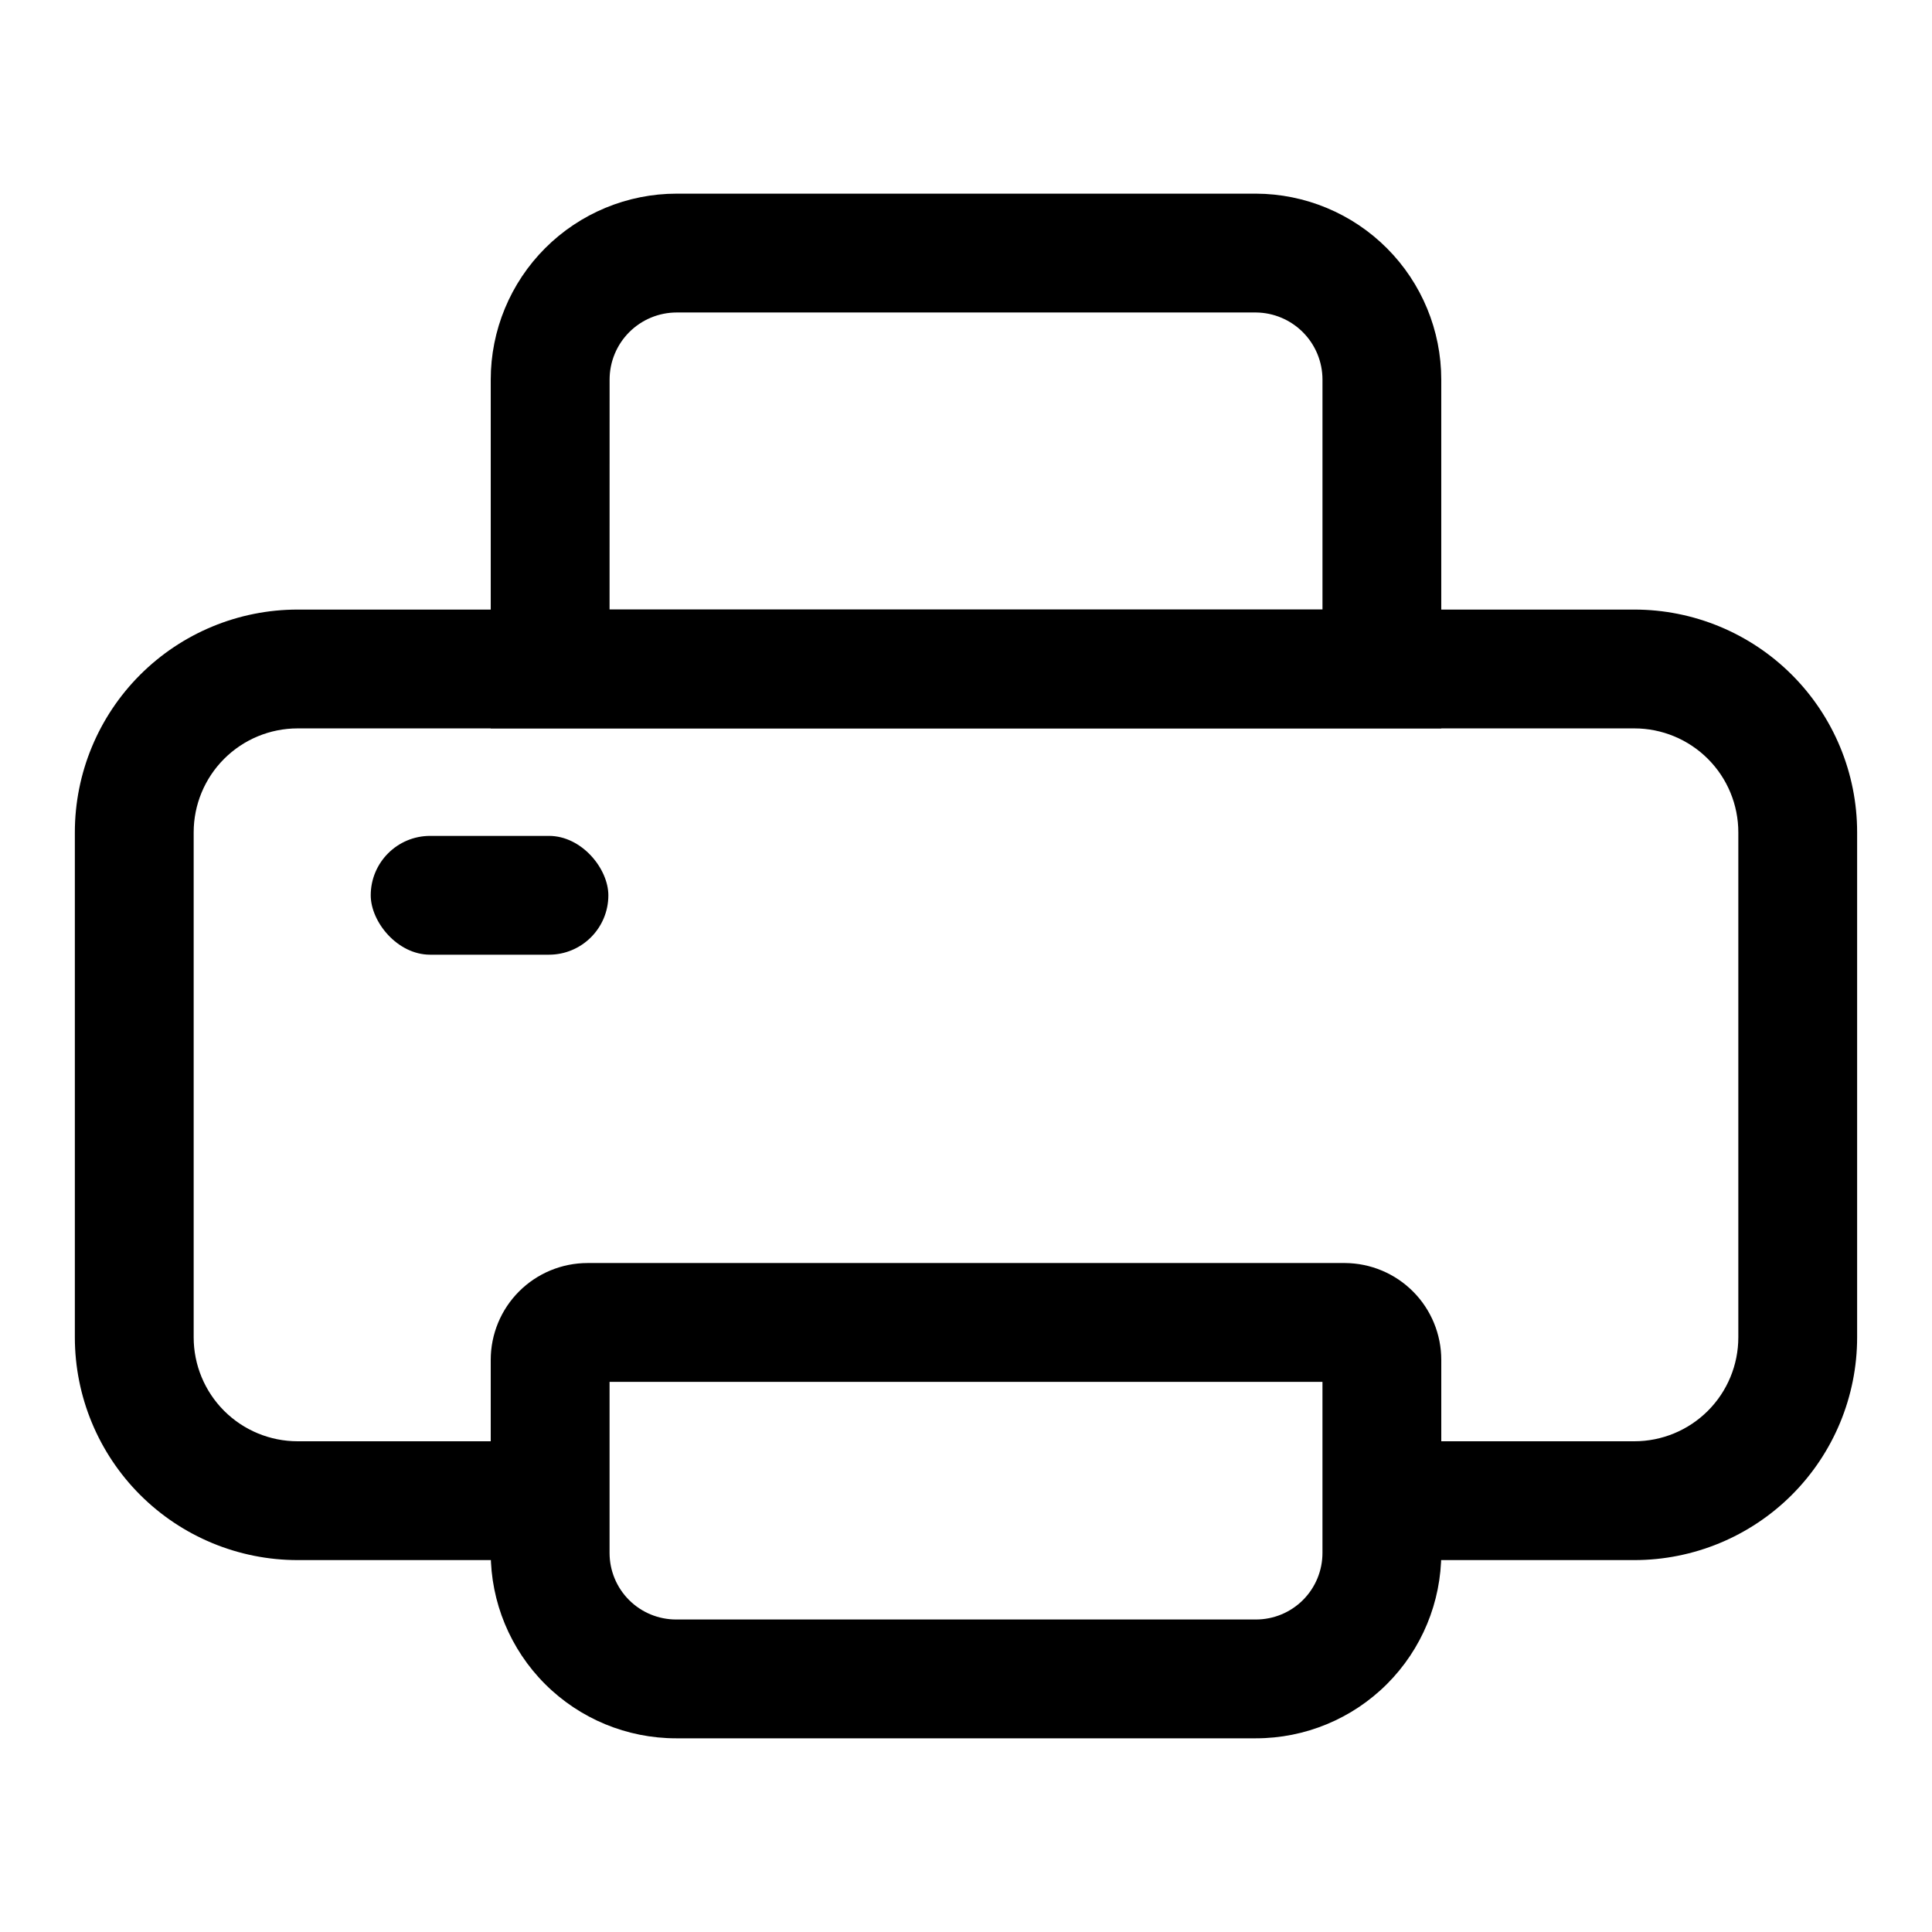
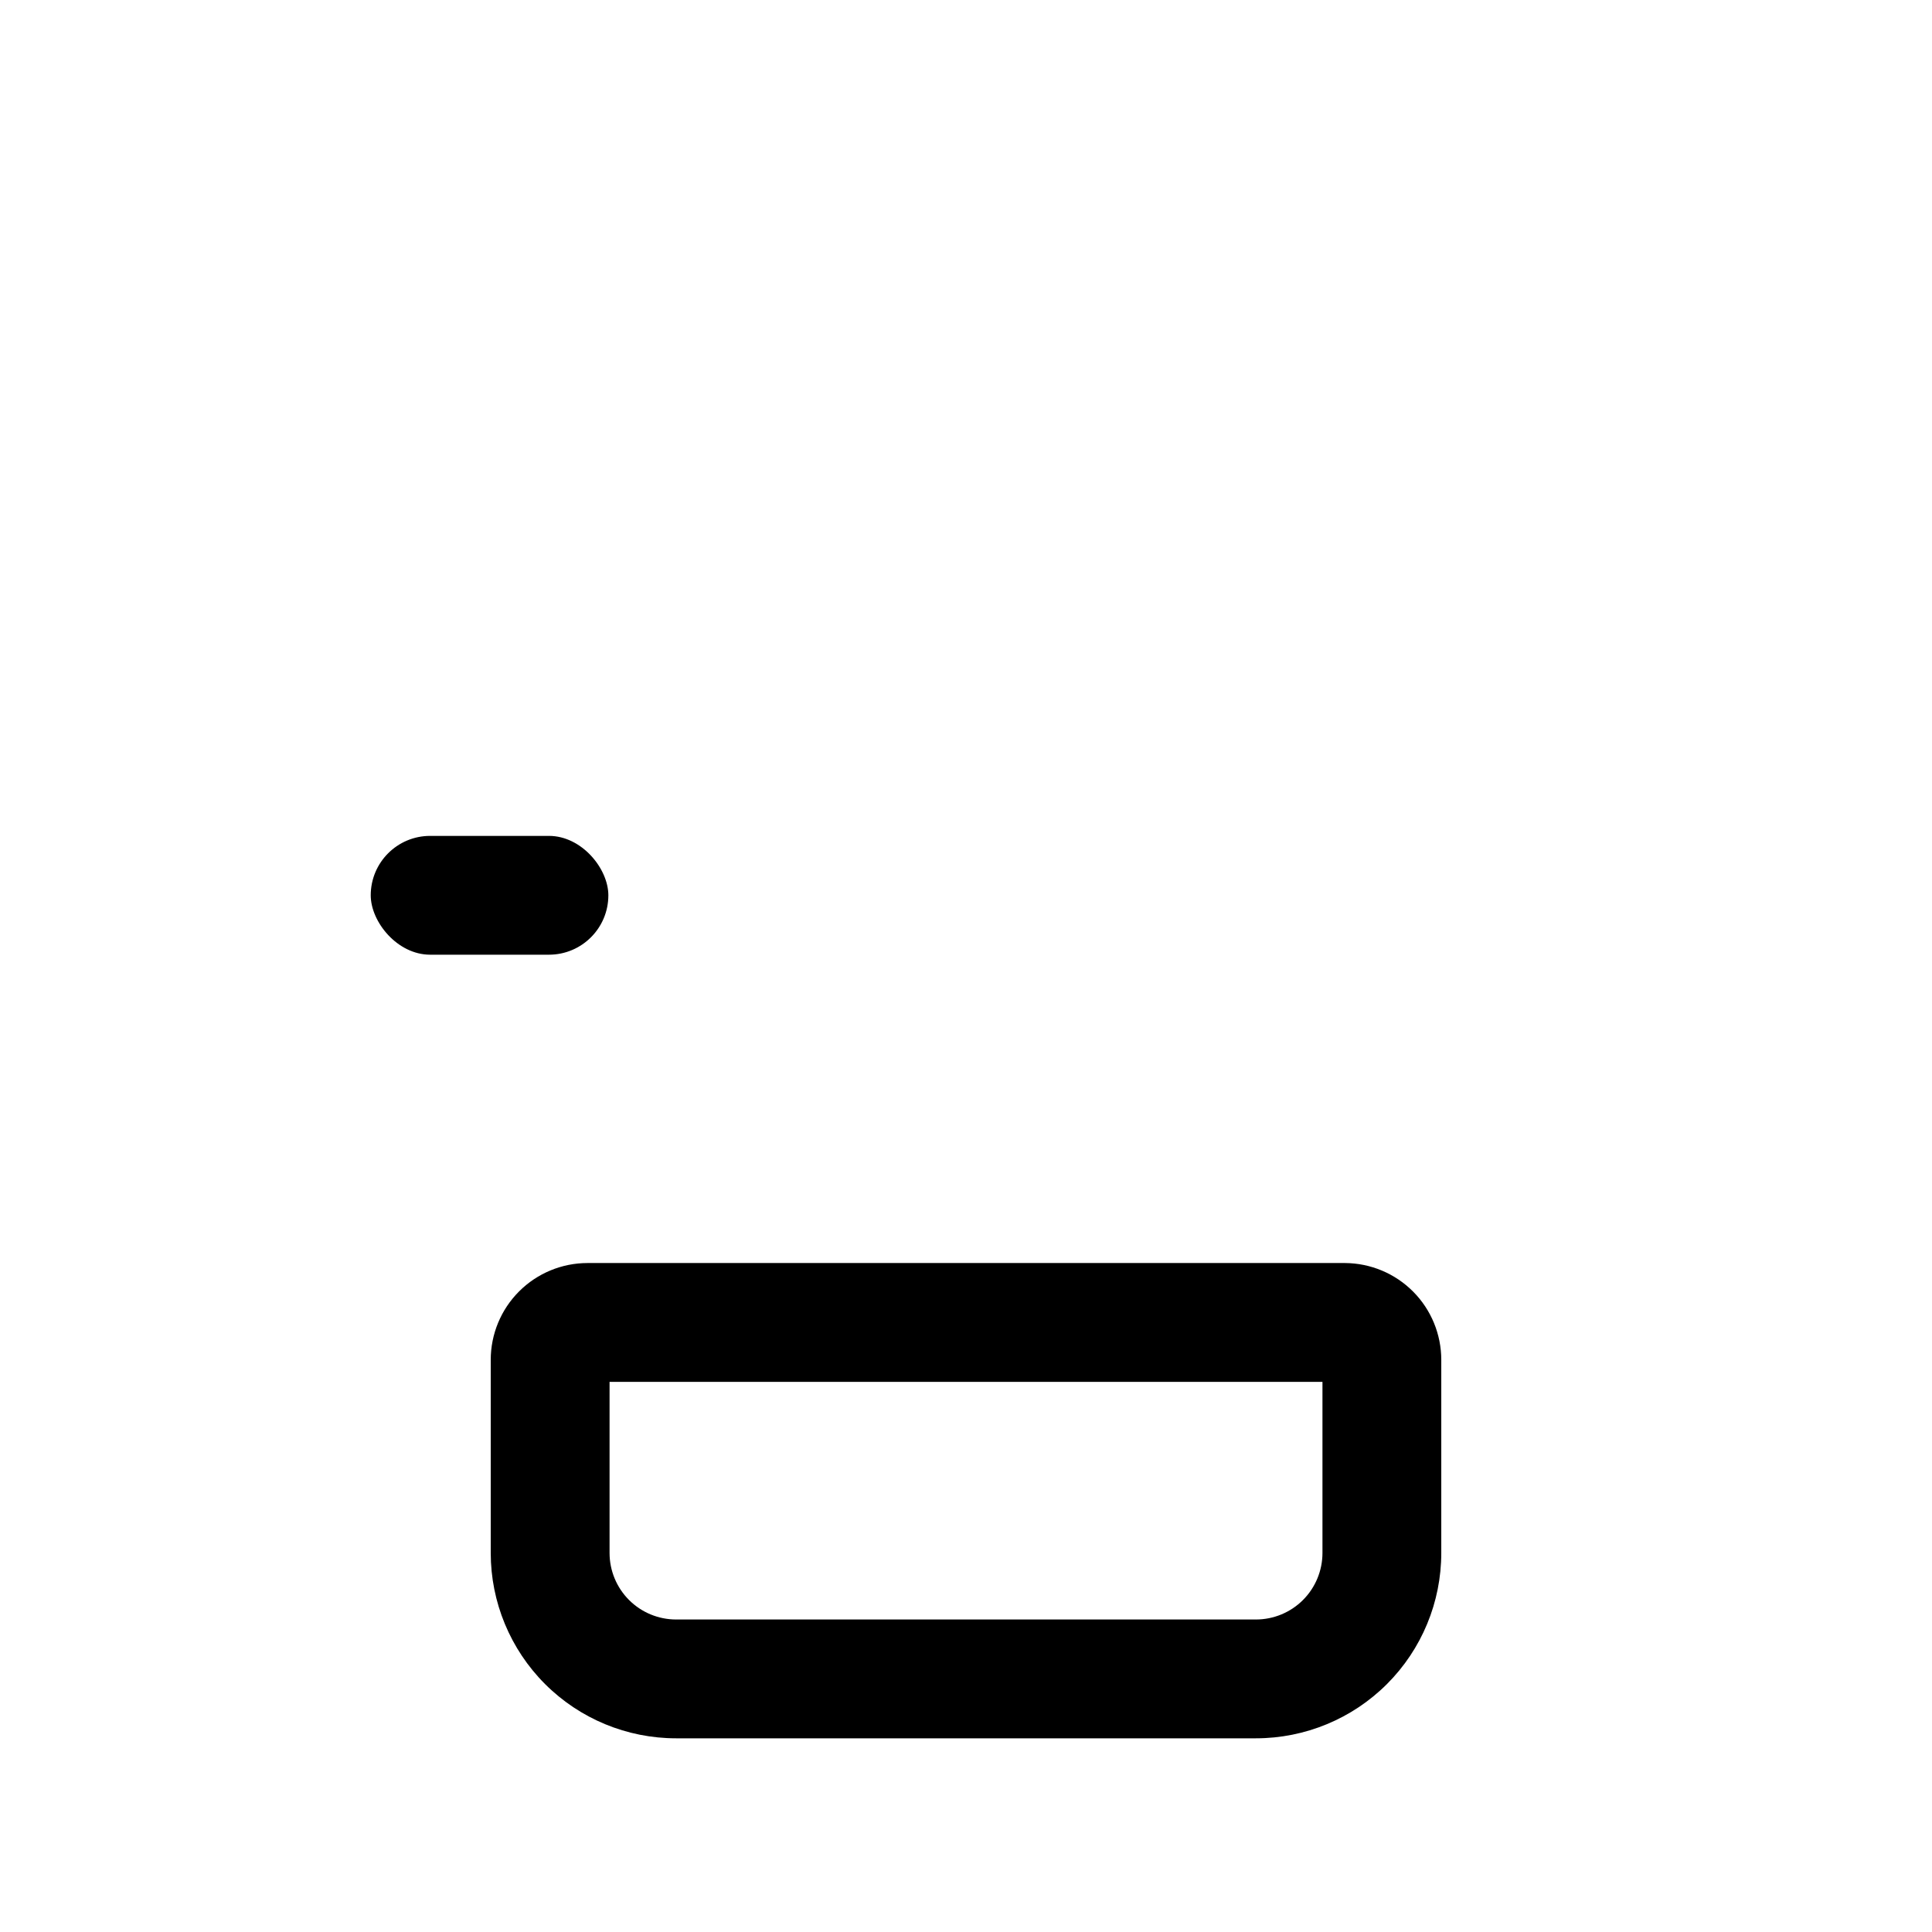
<svg xmlns="http://www.w3.org/2000/svg" fill="#000000" width="800px" height="800px" version="1.1" viewBox="144 144 512 512">
  <g>
-     <path d="m577.12 557.44h-66.91v-31.488h66.914-0.004c7.309 0 14.316-2.902 19.484-8.066 5.168-5.168 8.07-12.176 8.07-19.484v-133.82c0-7.309-2.902-14.316-8.07-19.48-5.168-5.168-12.176-8.07-19.484-8.07h-354.24c-7.309 0-14.316 2.902-19.484 8.07-5.164 5.164-8.07 12.172-8.07 19.48v133.82c0 7.309 2.906 14.316 8.07 19.484 5.168 5.164 12.176 8.066 19.484 8.066h66.91v31.488h-66.91c-15.66 0-30.676-6.219-41.75-17.289-11.07-11.074-17.293-26.09-17.293-41.75v-133.82c0-15.66 6.223-30.676 17.293-41.746 11.074-11.074 26.09-17.293 41.75-17.293h354.24-0.004c15.66 0 30.676 6.219 41.75 17.293 11.07 11.07 17.293 26.086 17.293 41.746v133.82c0 15.66-6.223 30.676-17.293 41.75-11.074 11.07-26.09 17.289-41.75 17.289z" />
    <path d="m476.83 604.67h-153.66c-13.027 0-25.523-5.176-34.734-14.387-9.211-9.215-14.387-21.707-14.387-34.734v-51.168c0-6.809 2.703-13.336 7.516-18.148s11.34-7.516 18.145-7.516h200.74c6.777 0.043 13.266 2.766 18.043 7.57 4.781 4.809 7.461 11.312 7.461 18.094v51.168c0 13.027-5.172 25.52-14.387 34.734-9.211 9.211-21.707 14.387-34.734 14.387zm-171.29-94.465v45.344c0 4.676 1.855 9.16 5.164 12.469 3.305 3.305 7.793 5.164 12.469 5.164h153.66c4.68 0 9.164-1.859 12.469-5.164 3.309-3.309 5.164-7.793 5.164-12.469v-45.344z" />
-     <path d="m525.95 337.02h-251.9v-92.418c0-13.07 5.191-25.605 14.434-34.848 9.242-9.238 21.773-14.434 34.844-14.434h153.5c13.043 0.043 25.539 5.254 34.746 14.492 9.207 9.234 14.375 21.746 14.375 34.789zm-220.41-31.488h188.93v-60.93c0.004-4.691-1.852-9.195-5.152-12.523-3.305-3.332-7.789-5.227-12.48-5.269h-153.5c-4.719 0-9.242 1.875-12.578 5.211-3.336 3.336-5.211 7.863-5.211 12.582z" />
    <path d="m257.99 365.52h31.488c8.695 0 15.742 8.695 15.742 15.742 0 8.695-7.051 15.742-15.742 15.742h-31.488c-8.695 0-15.742-8.695-15.742-15.742 0-8.695 7.051-15.742 15.742-15.742z" />
  </g>
</svg>